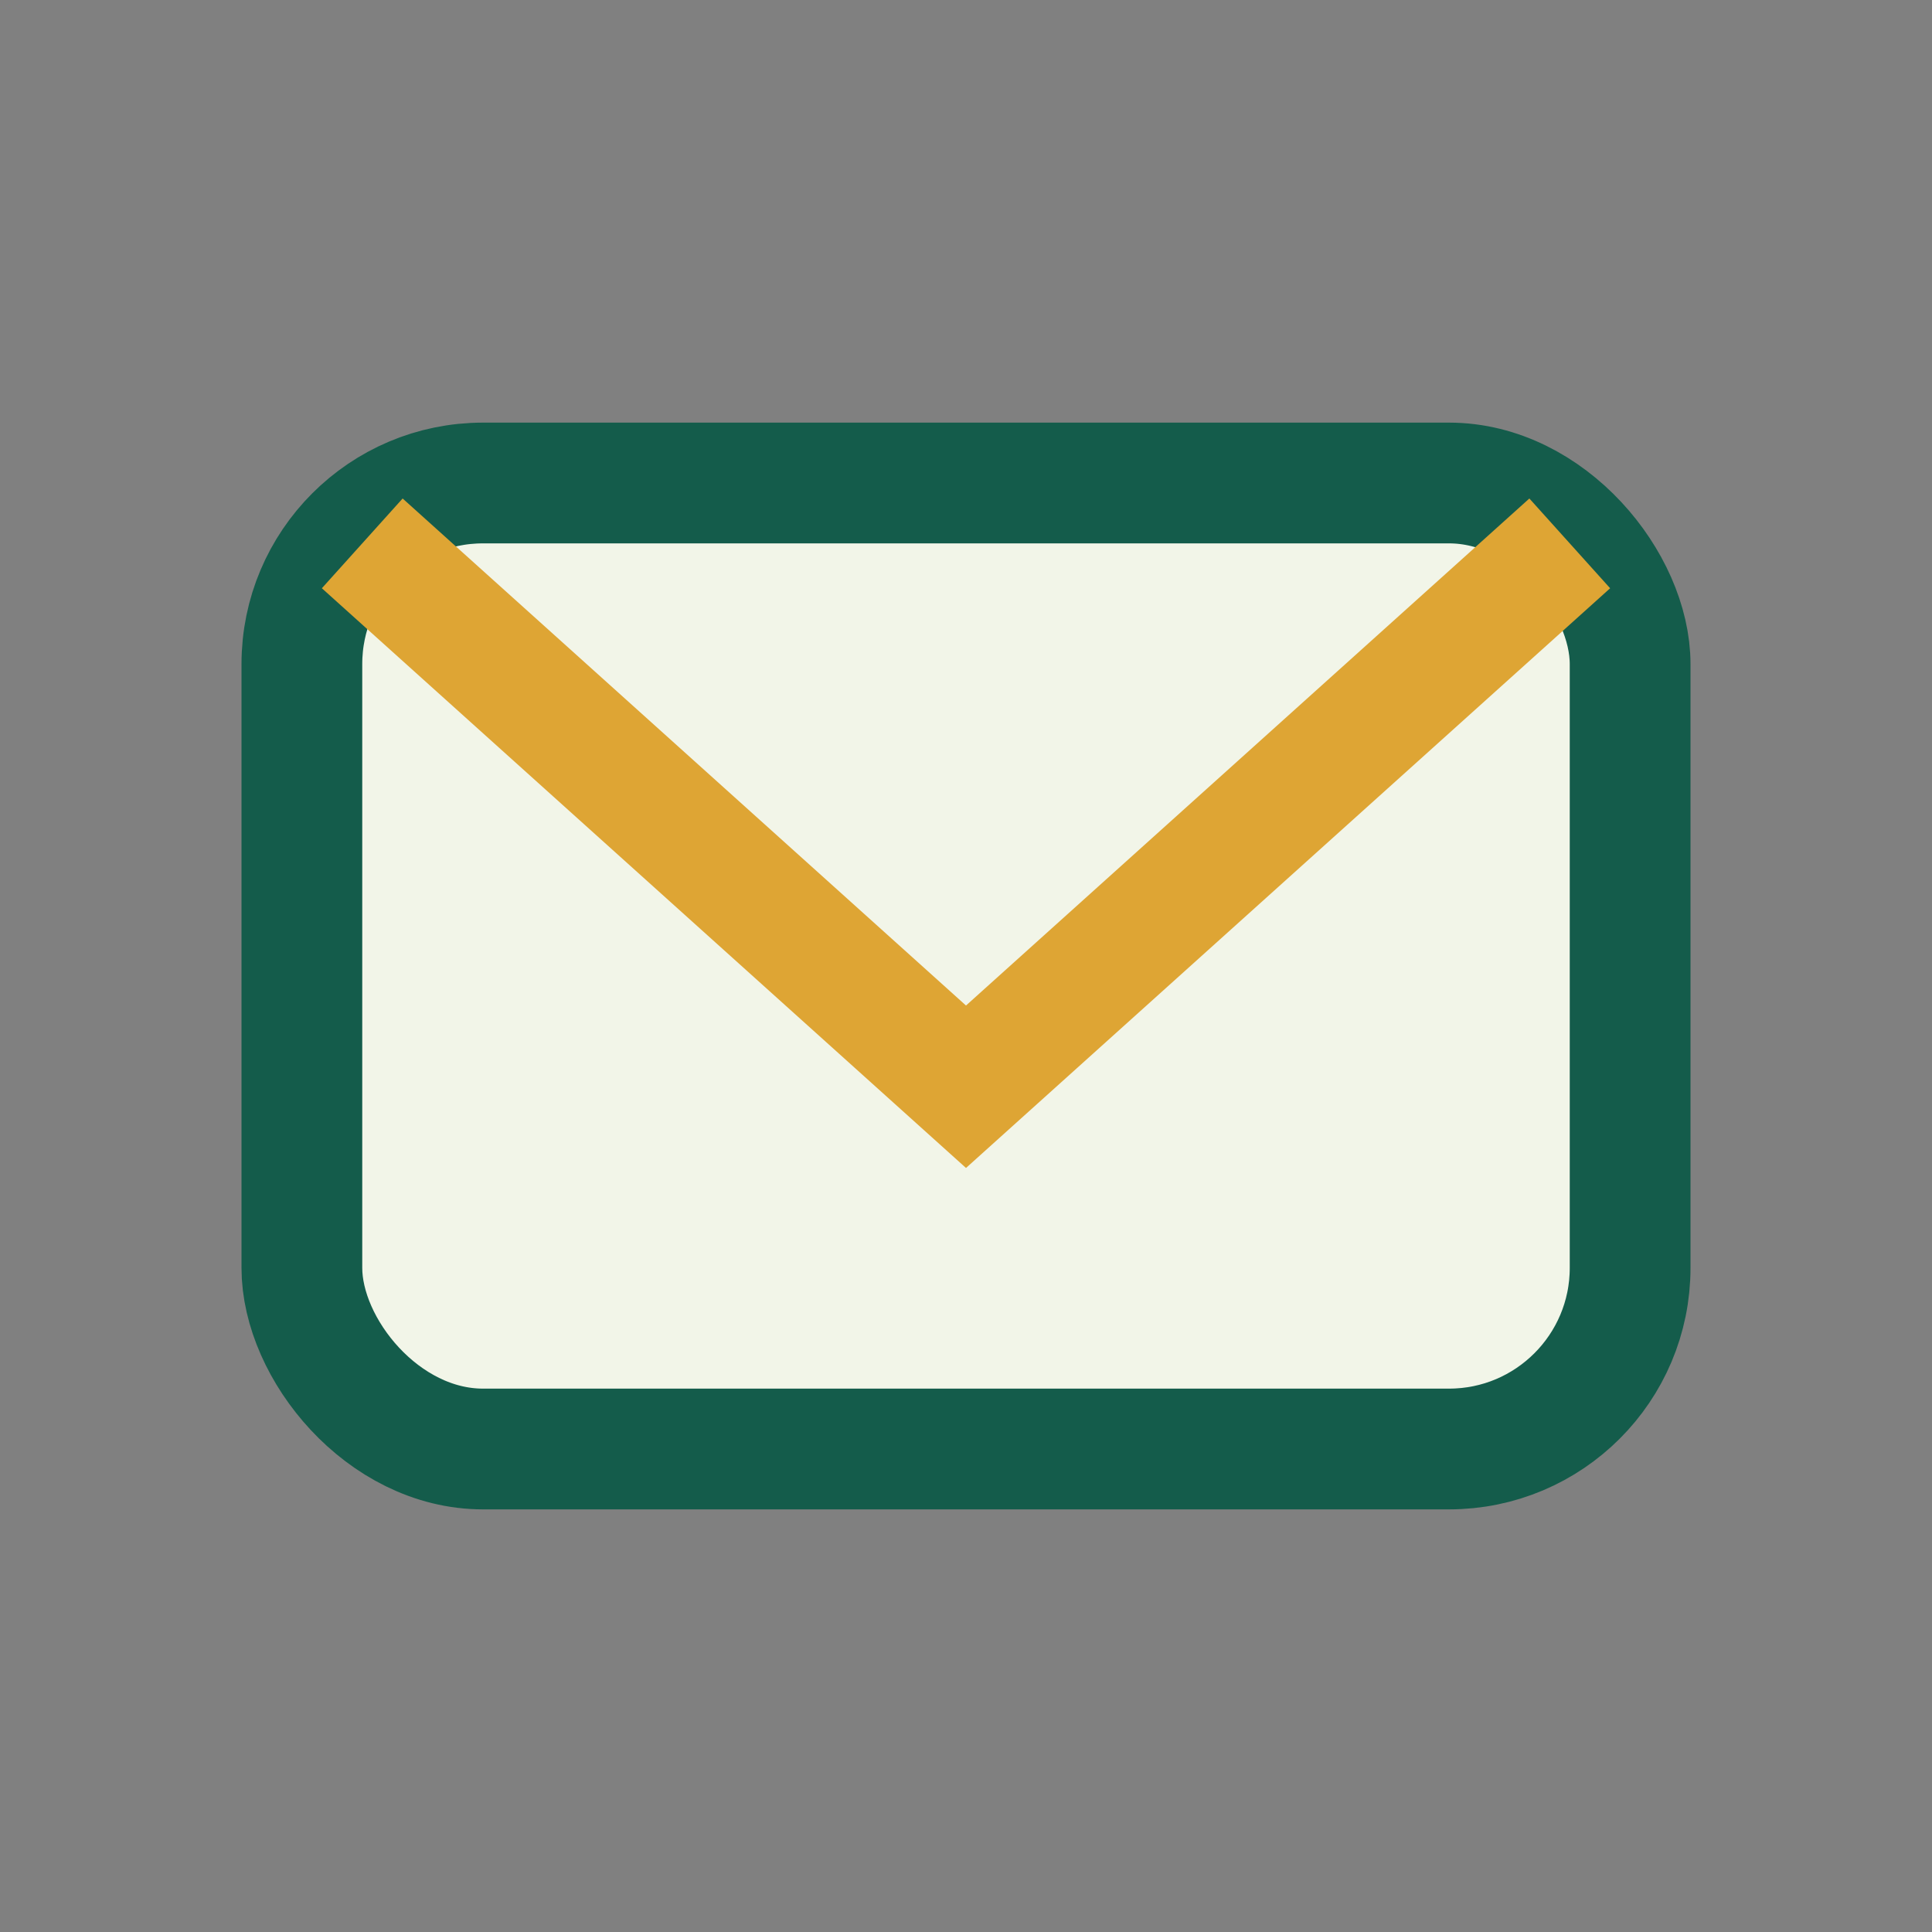
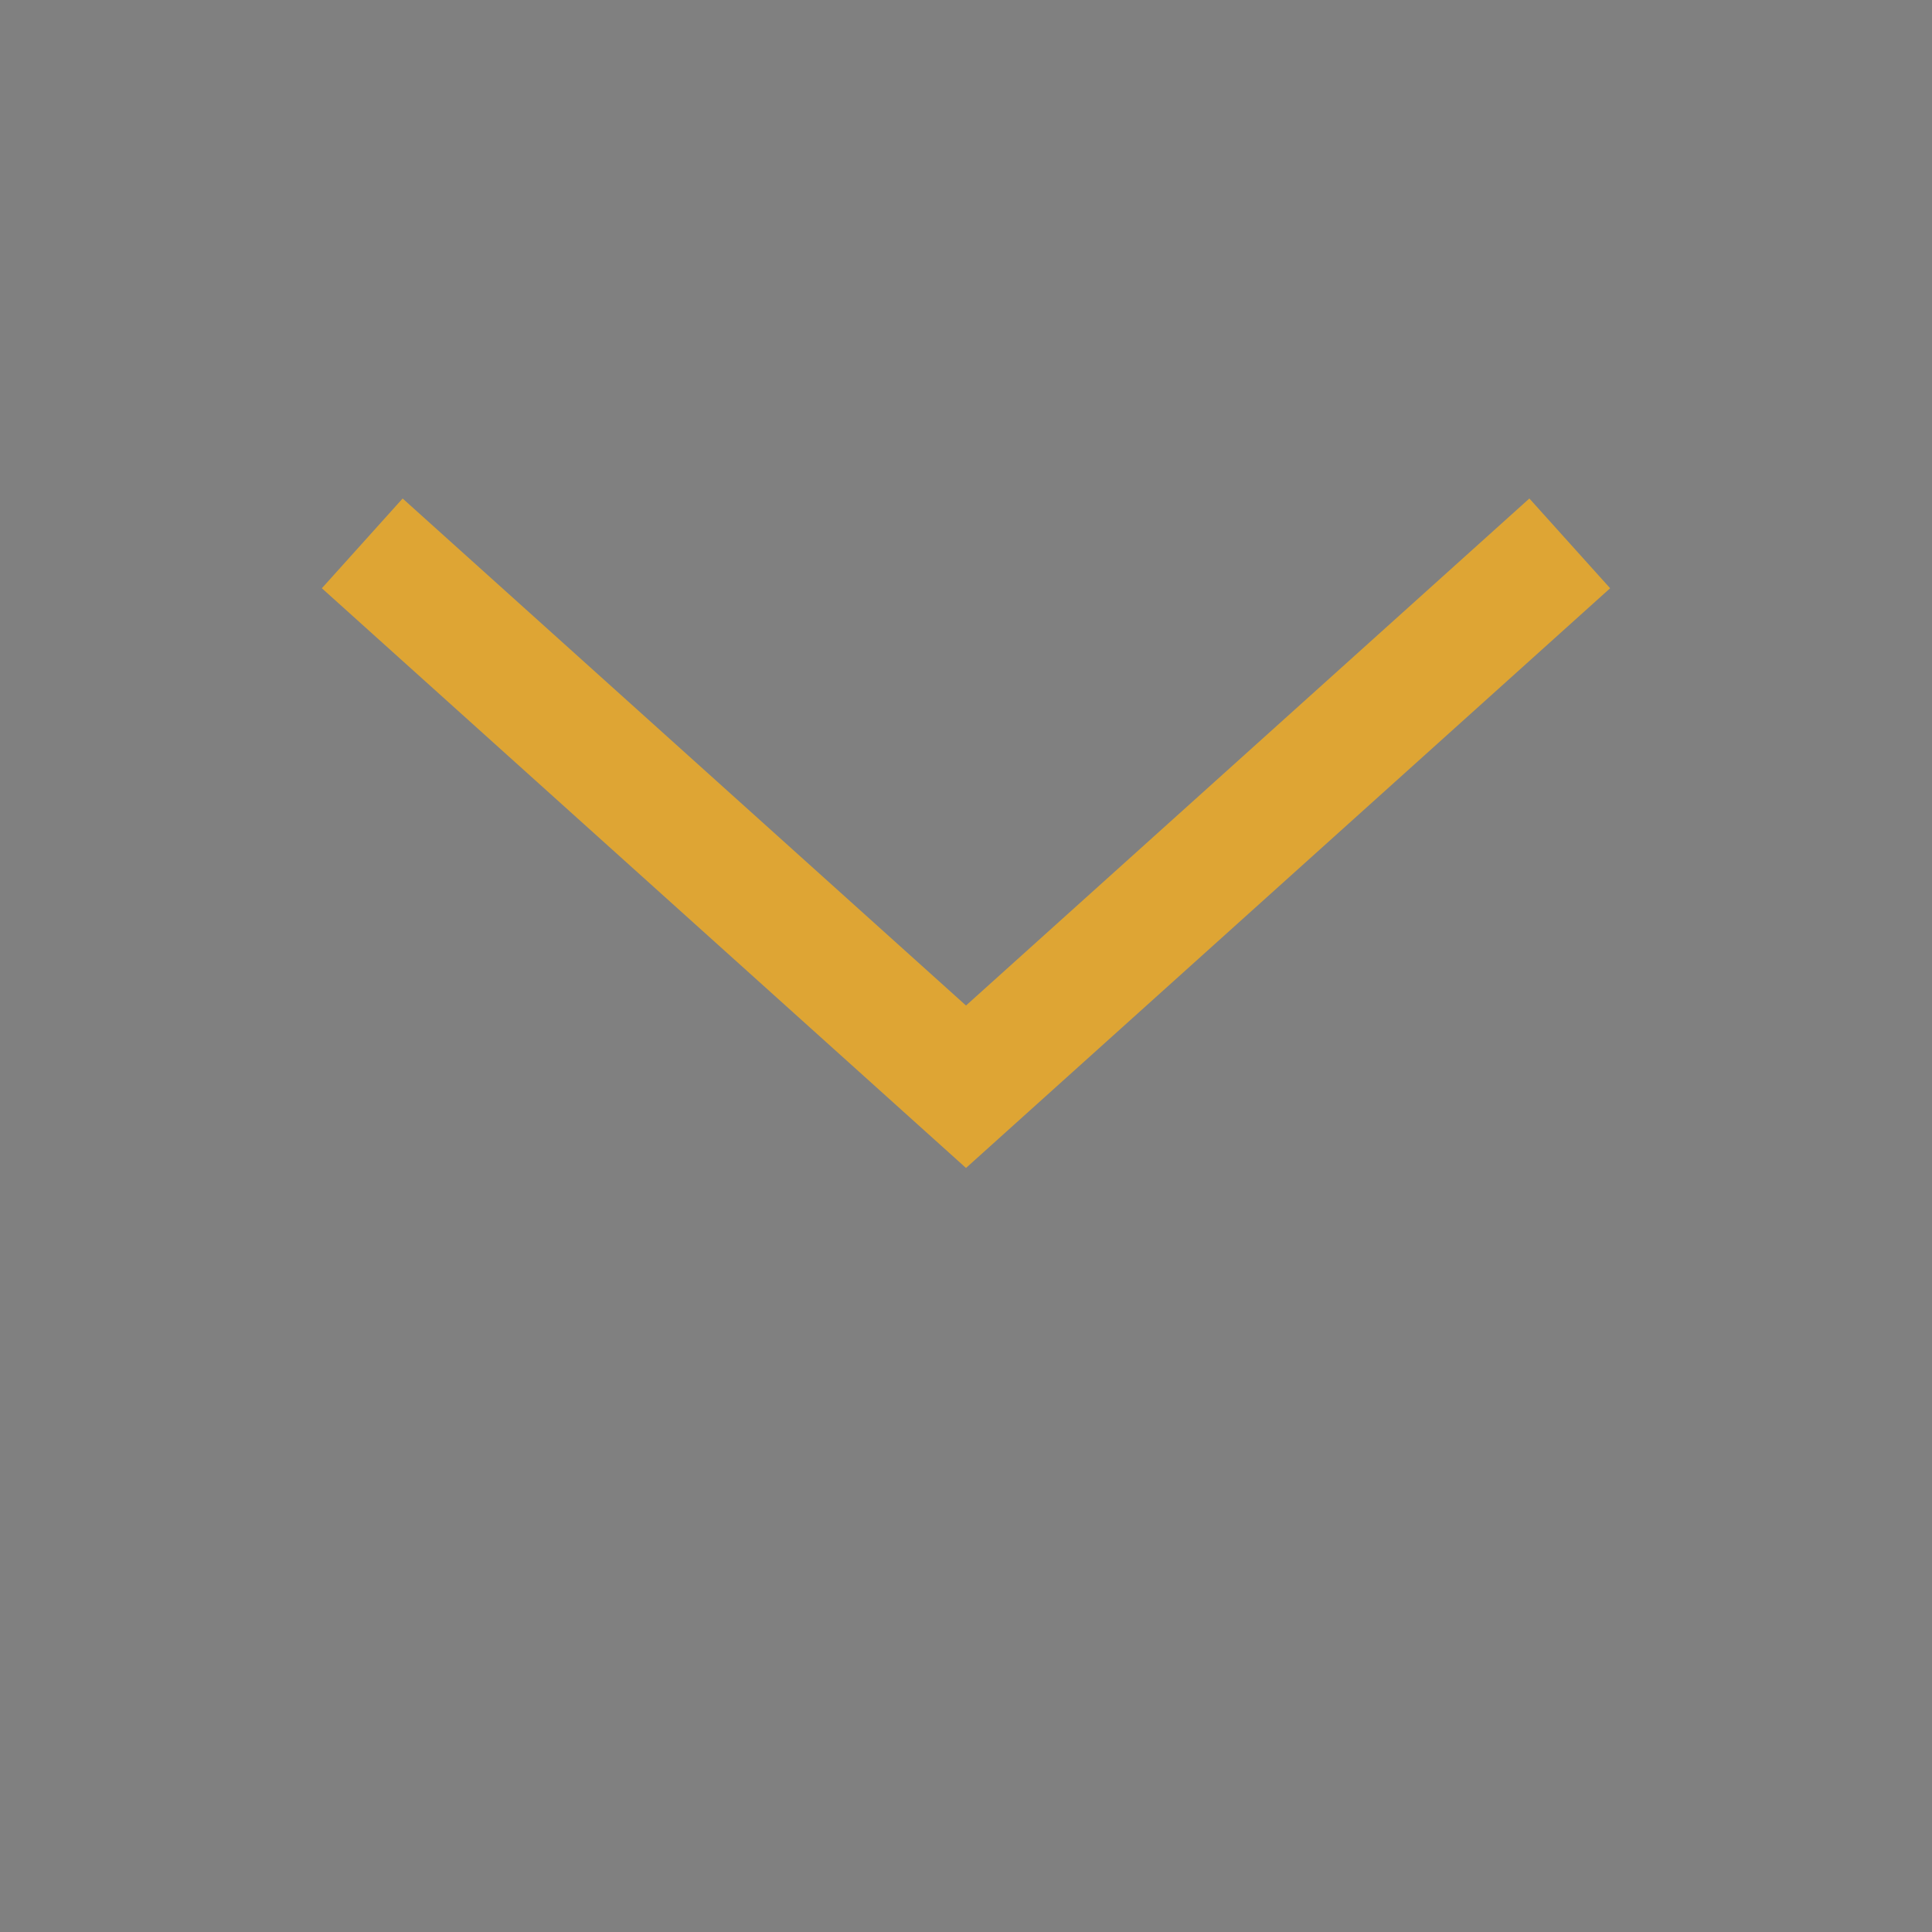
<svg xmlns="http://www.w3.org/2000/svg" width="32" height="32" viewBox="0 0 32 32">
  <rect x="0" y="0" width="32" height="32" fill="#808080" stroke="none" />
-   <rect x="5" y="8" width="22" height="16" rx="3" fill="#F2F5E8" stroke="#145C4B" stroke-width="2" />
  <path d="M6 9l10 9 10-9" fill="none" stroke="#DEA534" stroke-width="2" />
</svg>